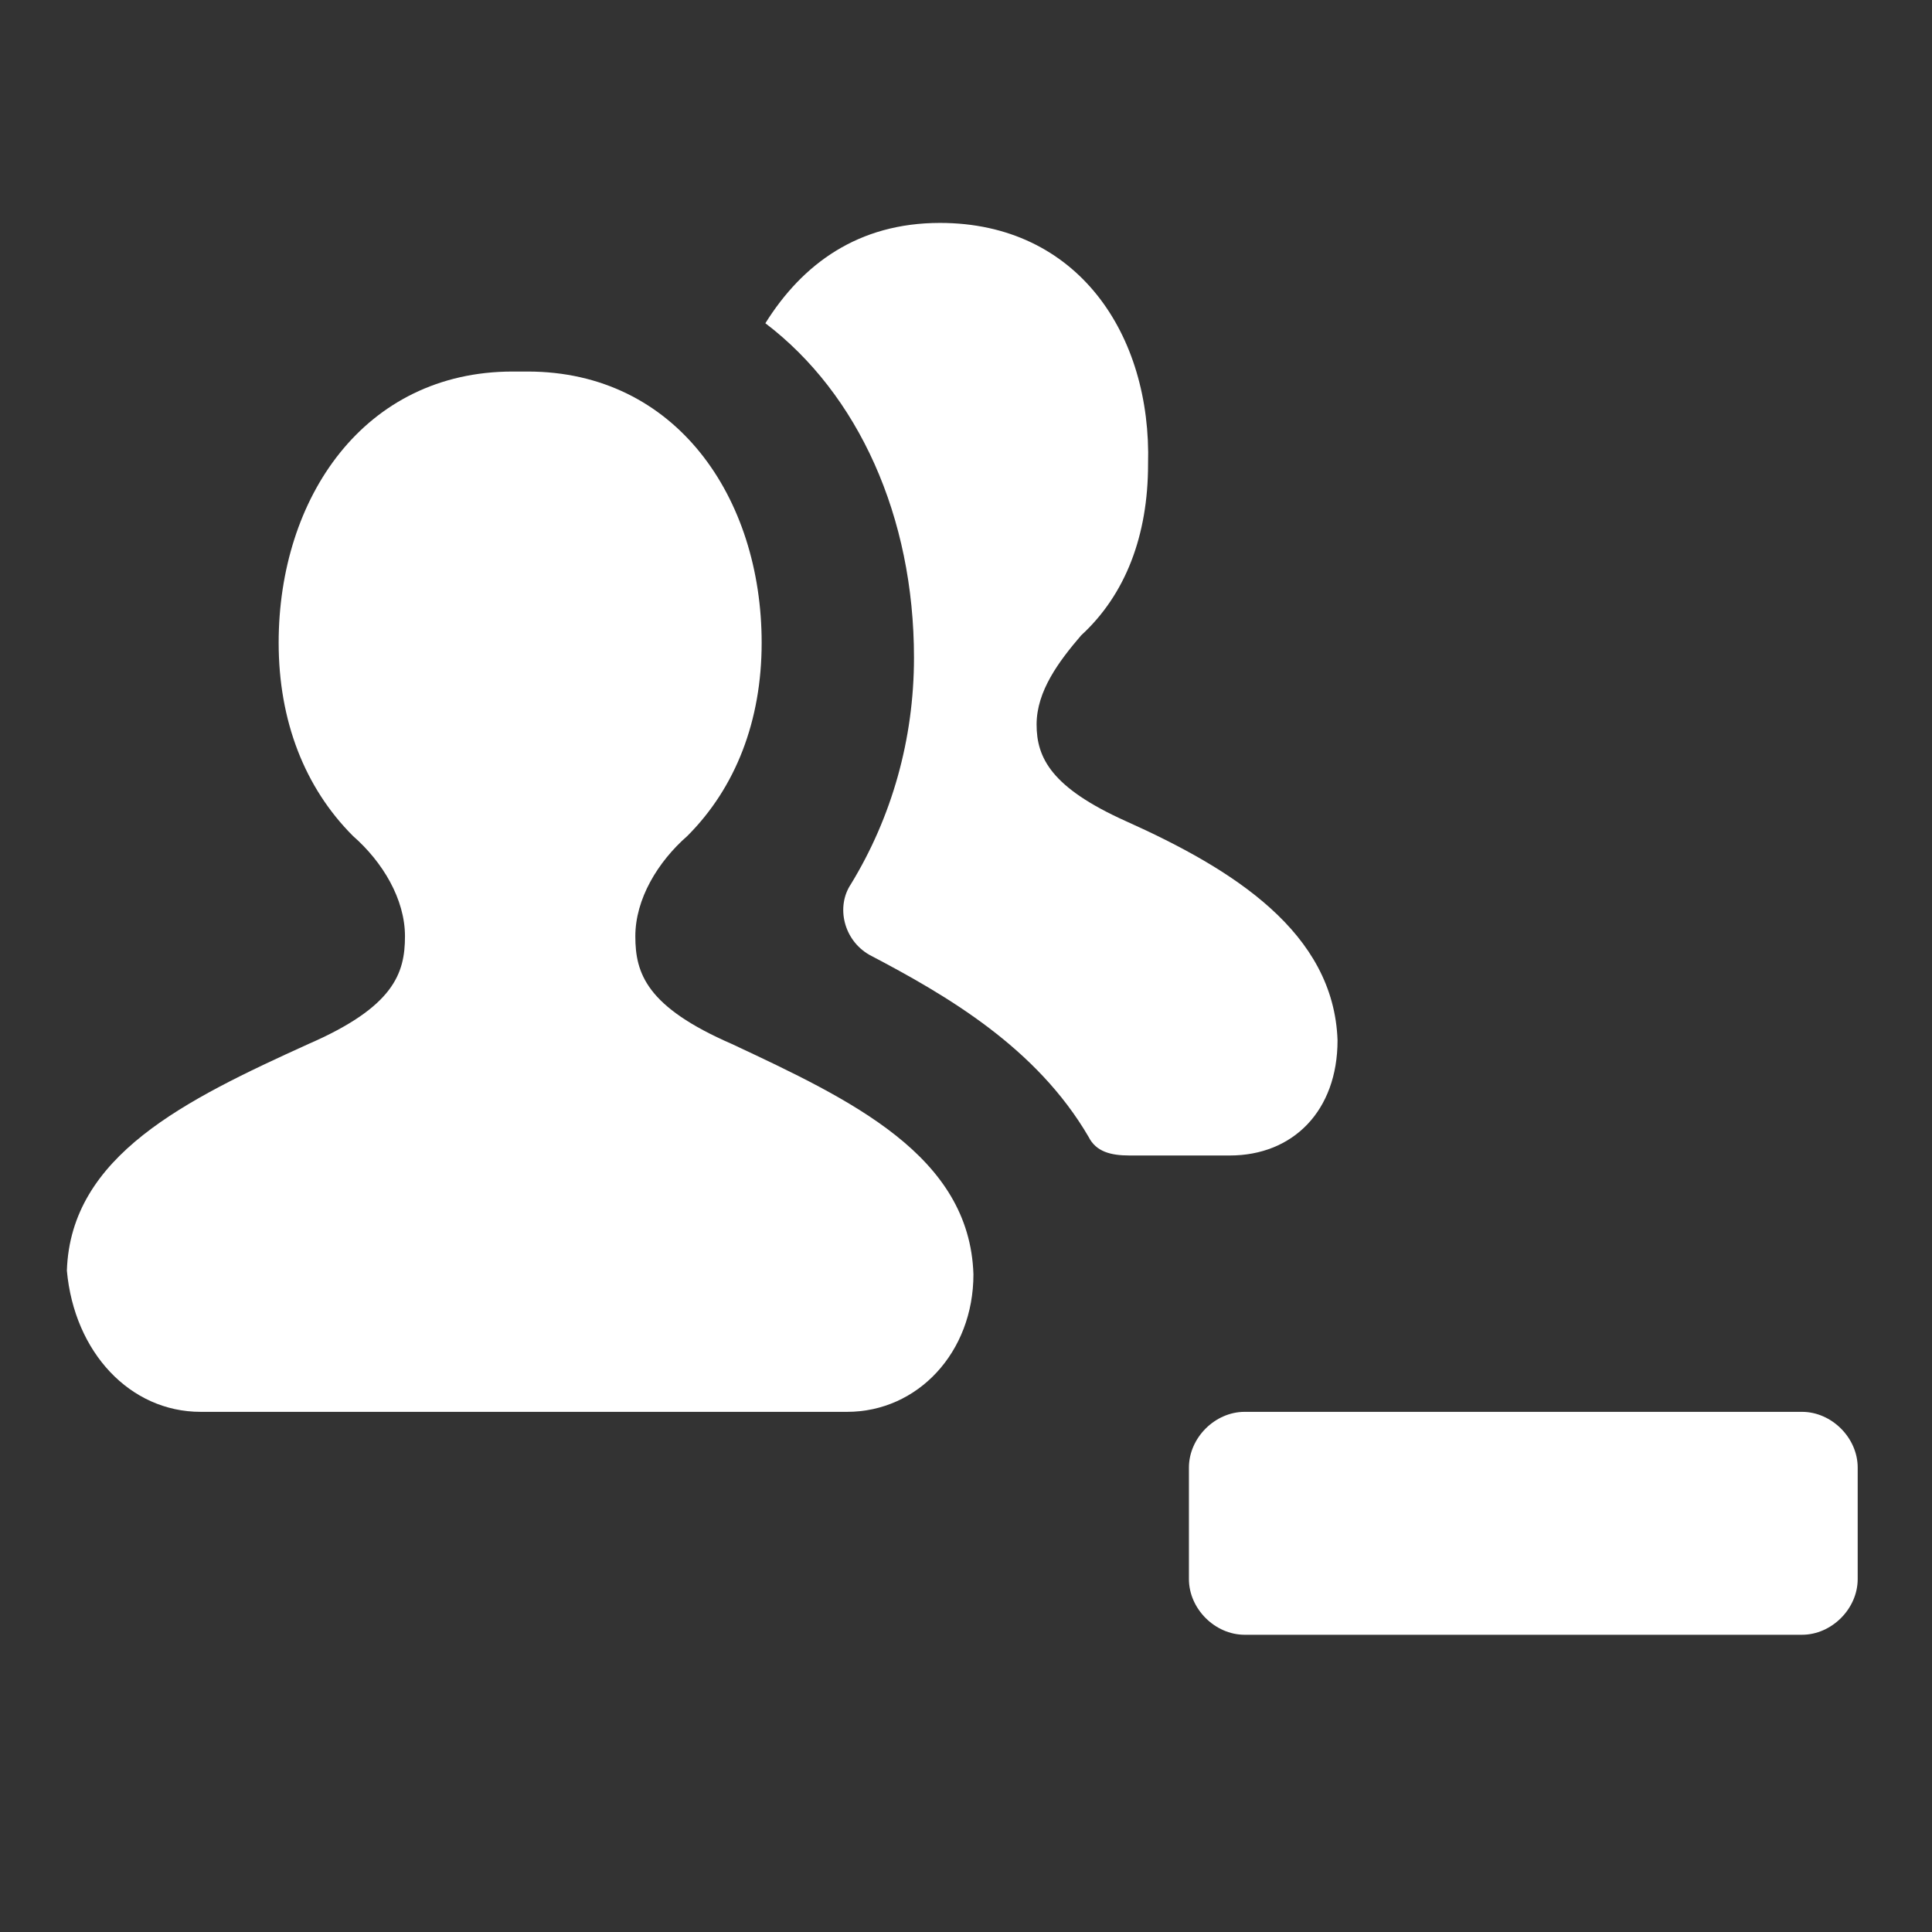
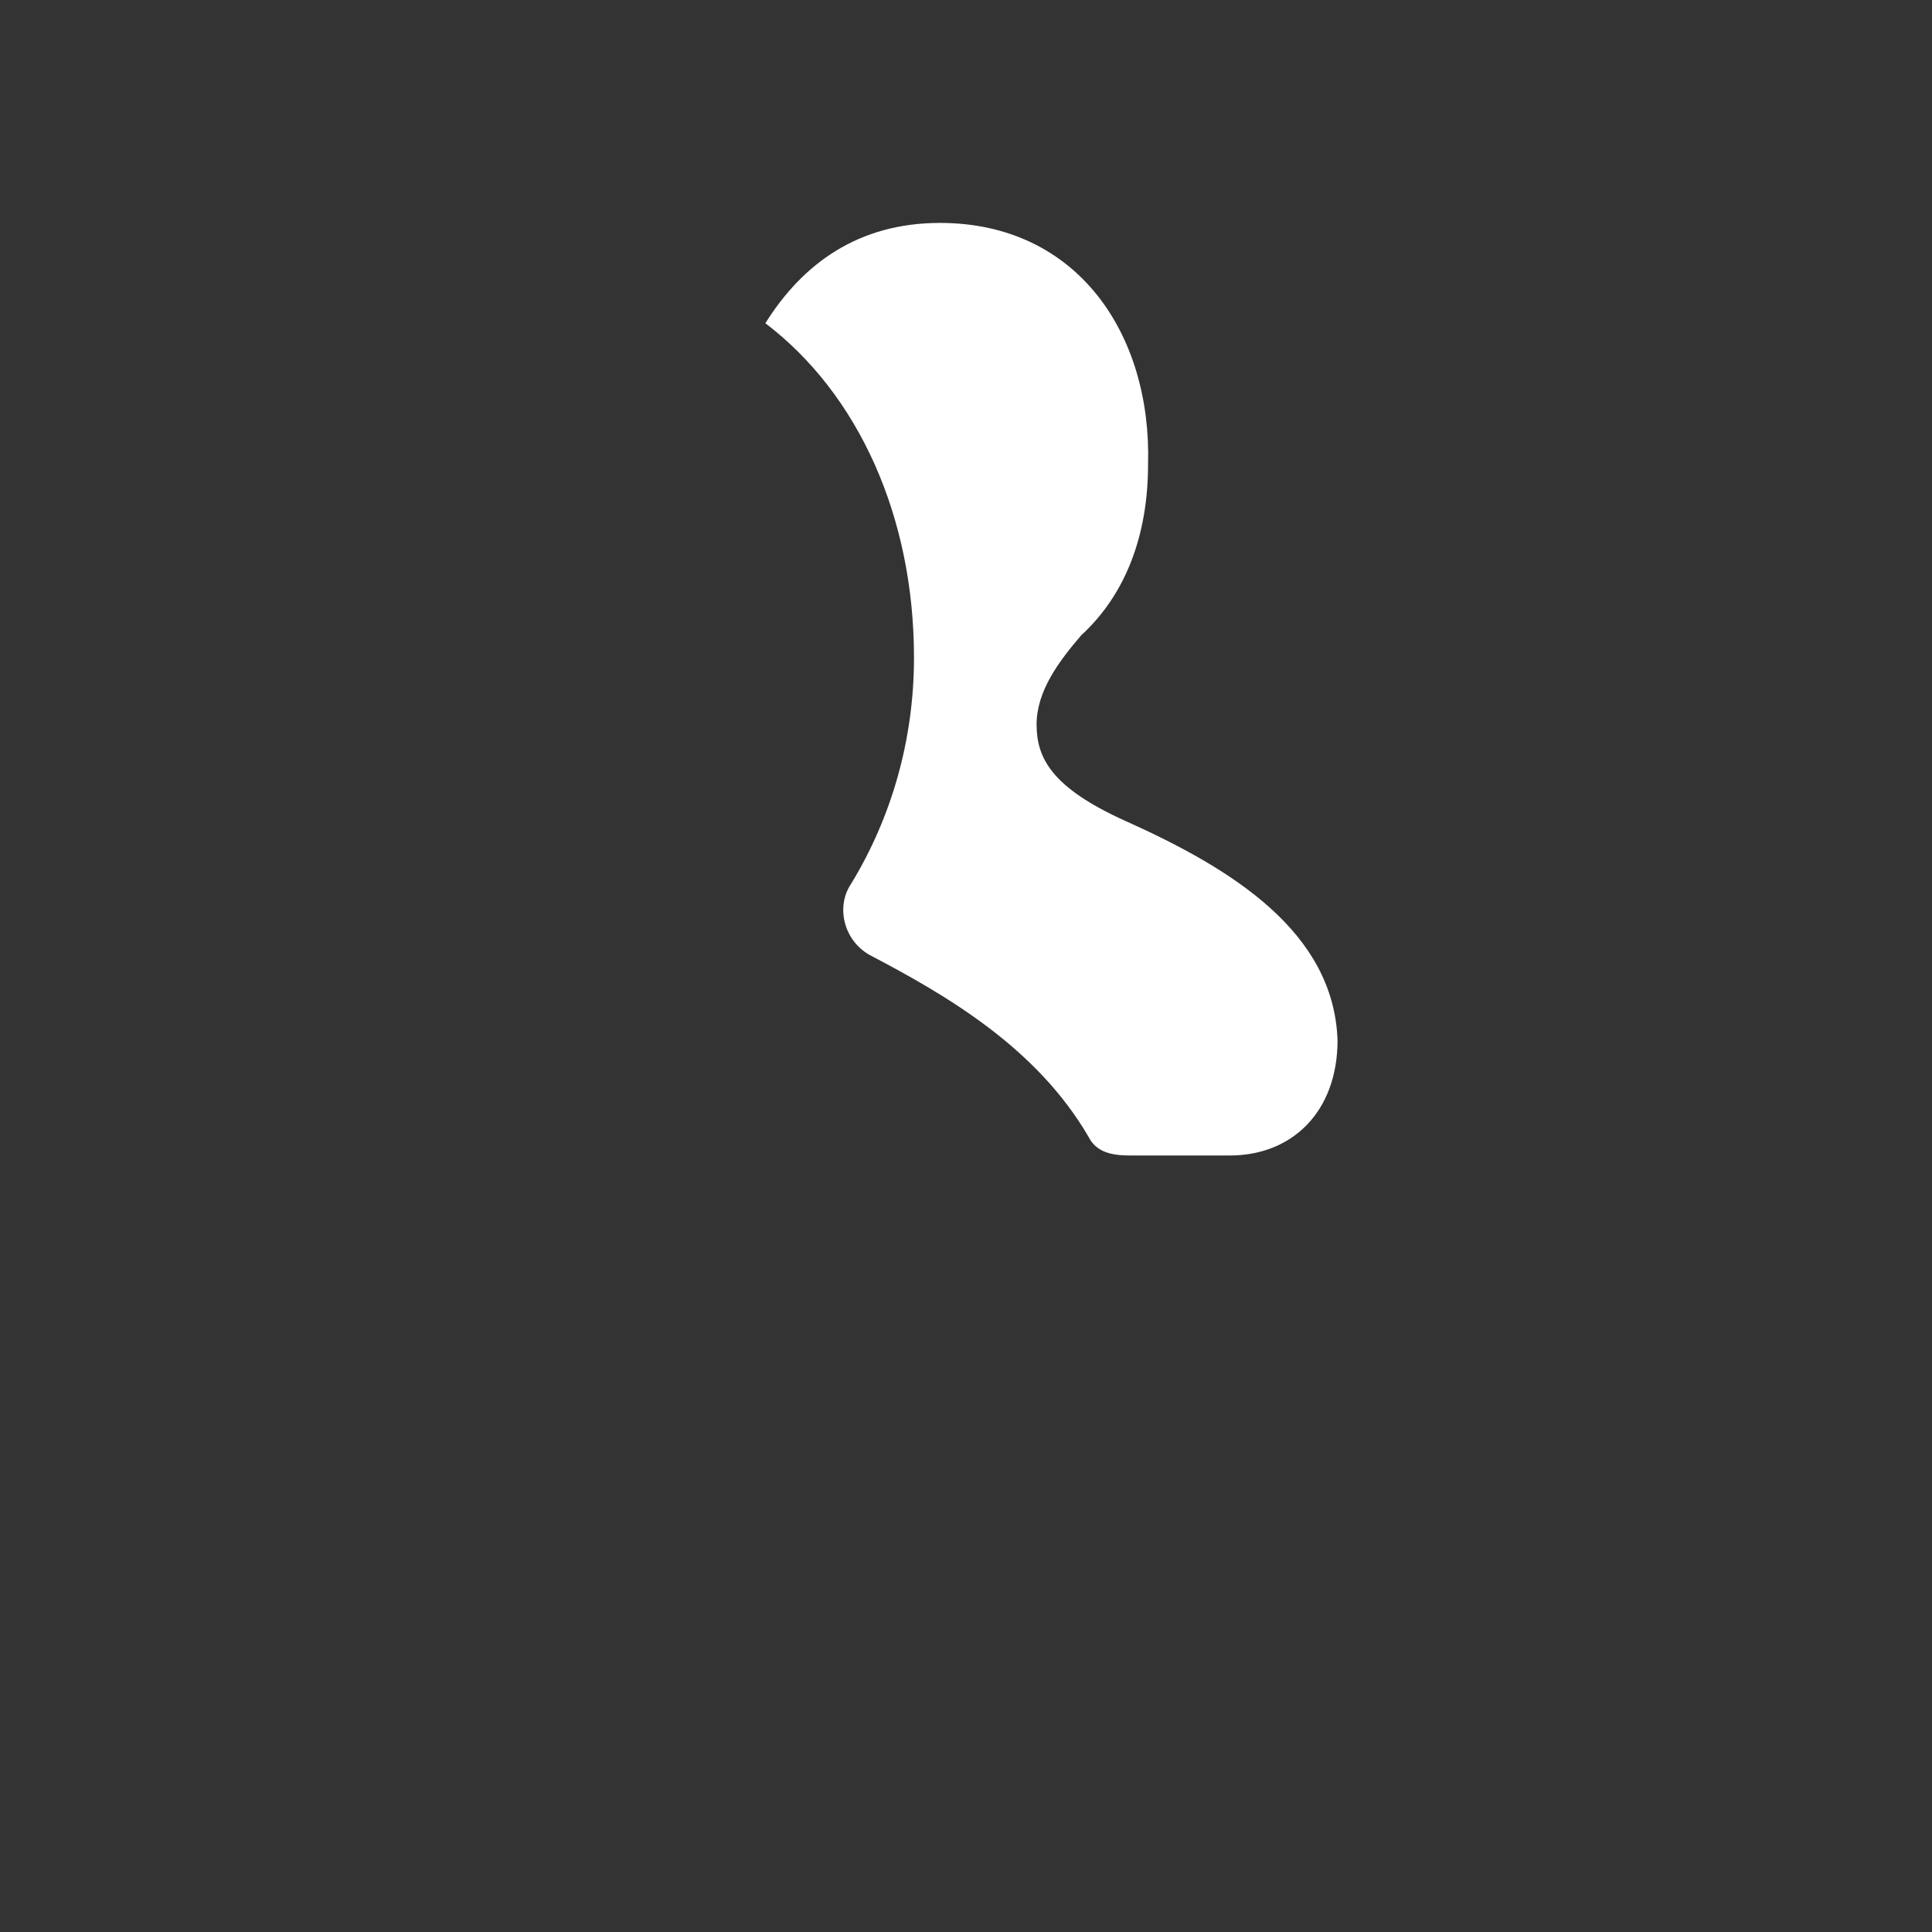
<svg xmlns="http://www.w3.org/2000/svg" version="1.1" id="Layer_1" x="0px" y="0px" width="52px" height="52px" viewBox="0 0 52 52" enable-background="new 0 0 52 52" xml:space="preserve">
  <rect x="0" y="0" width="52" height="52" fill="#333333" stroke="none" />
  <g>
    <path fill="#FFFFFF" d="M30.3,22.1c-2-0.9-2.4-1.7-2.4-2.6c0-0.9,0.6-1.7,1.2-2.4c1.2-1.1,1.8-2.7,1.8-4.6C31,9,29,6,25.3,6   c-2.2,0-3.7,1.1-4.7,2.7c2.5,1.9,4,5.2,4,9c0,2.2-0.6,4.3-1.7,6.1c-0.4,0.6-0.2,1.5,0.5,1.9c2.1,1.1,4.5,2.5,5.9,4.9   c0.2,0.4,0.6,0.5,1.1,0.5h2.7c1.7,0,2.9-1.2,2.9-3.1C35.9,25.1,33.2,23.4,30.3,22.1z" />
-     <path fill="#FFFFFF" d="M19.7,28.1c-2.3-1-2.6-1.9-2.6-2.9c0-1,0.6-2,1.4-2.7c1.3-1.3,2-3.1,2-5.2c0-3.9-2.3-7.3-6.3-7.3   c-0.1,0-0.1,0-0.2,0c-0.1,0-0.1,0-0.2,0c-4,0-6.3,3.4-6.3,7.3c0,2.1,0.7,3.9,2,5.2c0.8,0.7,1.4,1.7,1.4,2.7c0,1-0.3,1.9-2.6,2.9   c-3.3,1.5-6.4,3-6.5,6.1C2,36.4,3.5,38,5.4,38h4h9.4h4c1.9,0,3.4-1.6,3.4-3.7C26.1,31.1,22.9,29.6,19.7,28.1z" />
  </g>
-   <path fill="#FFFFFF" d="M32,42.5v-3c0-0.8,0.7-1.5,1.5-1.5h15c0.8,0,1.5,0.7,1.5,1.5v3c0,0.8-0.7,1.5-1.5,1.5h-15  C32.7,44,32,43.3,32,42.5z" />
</svg>